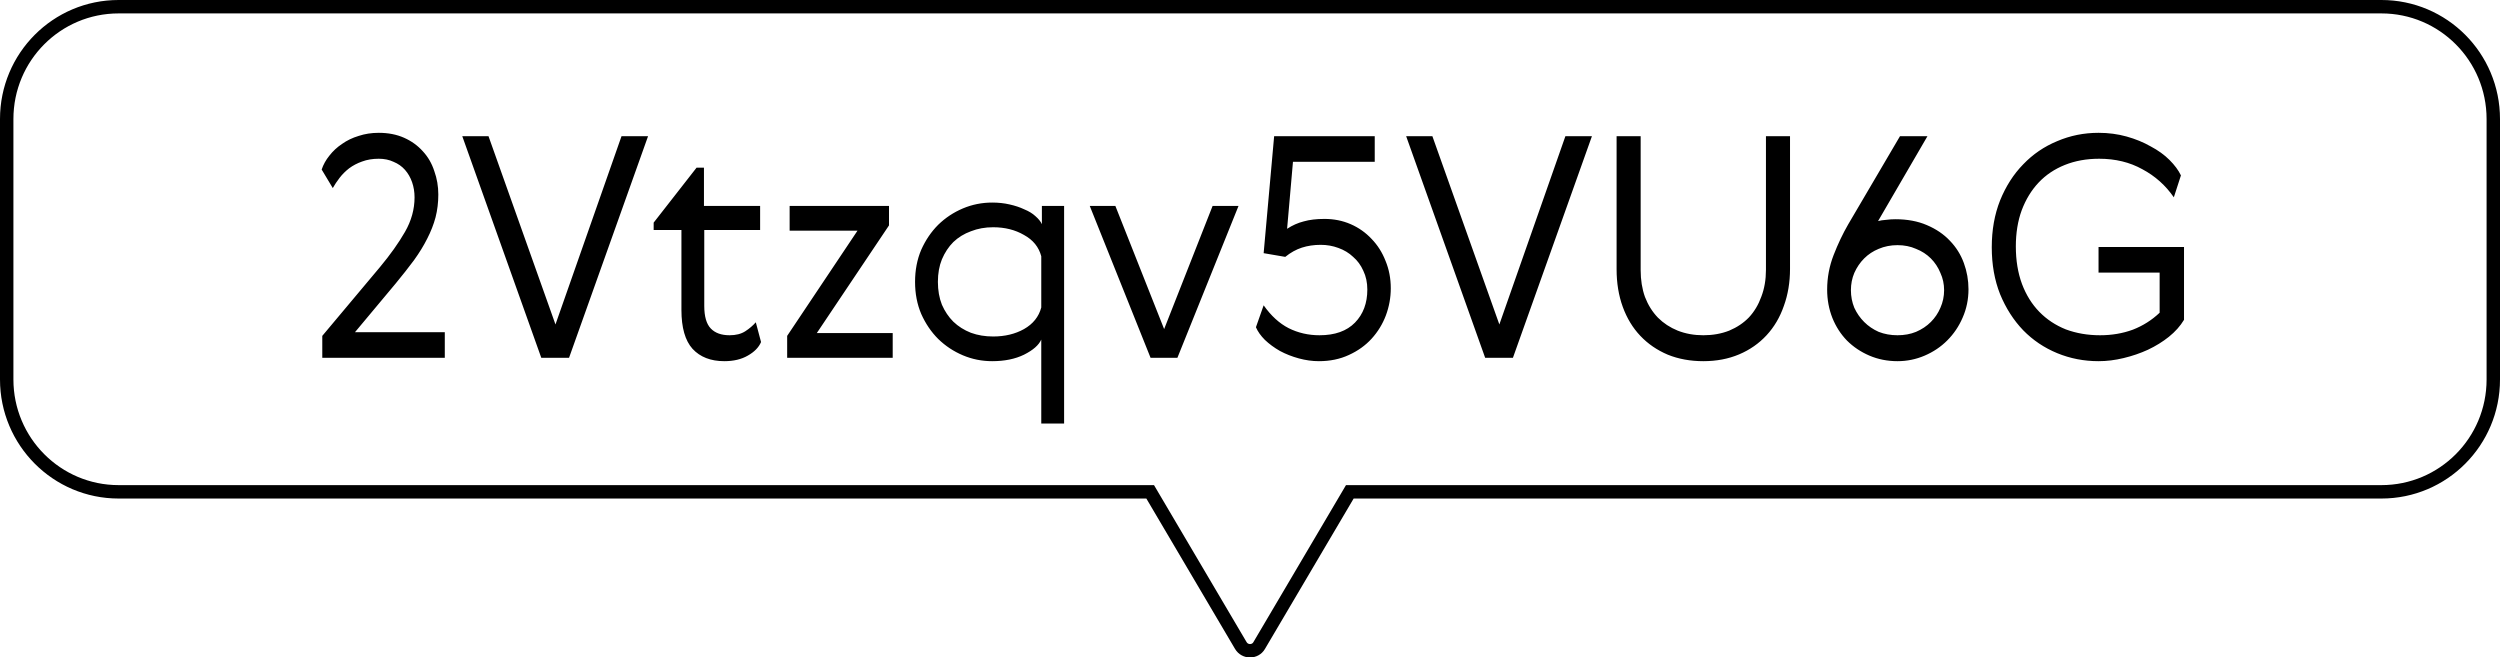
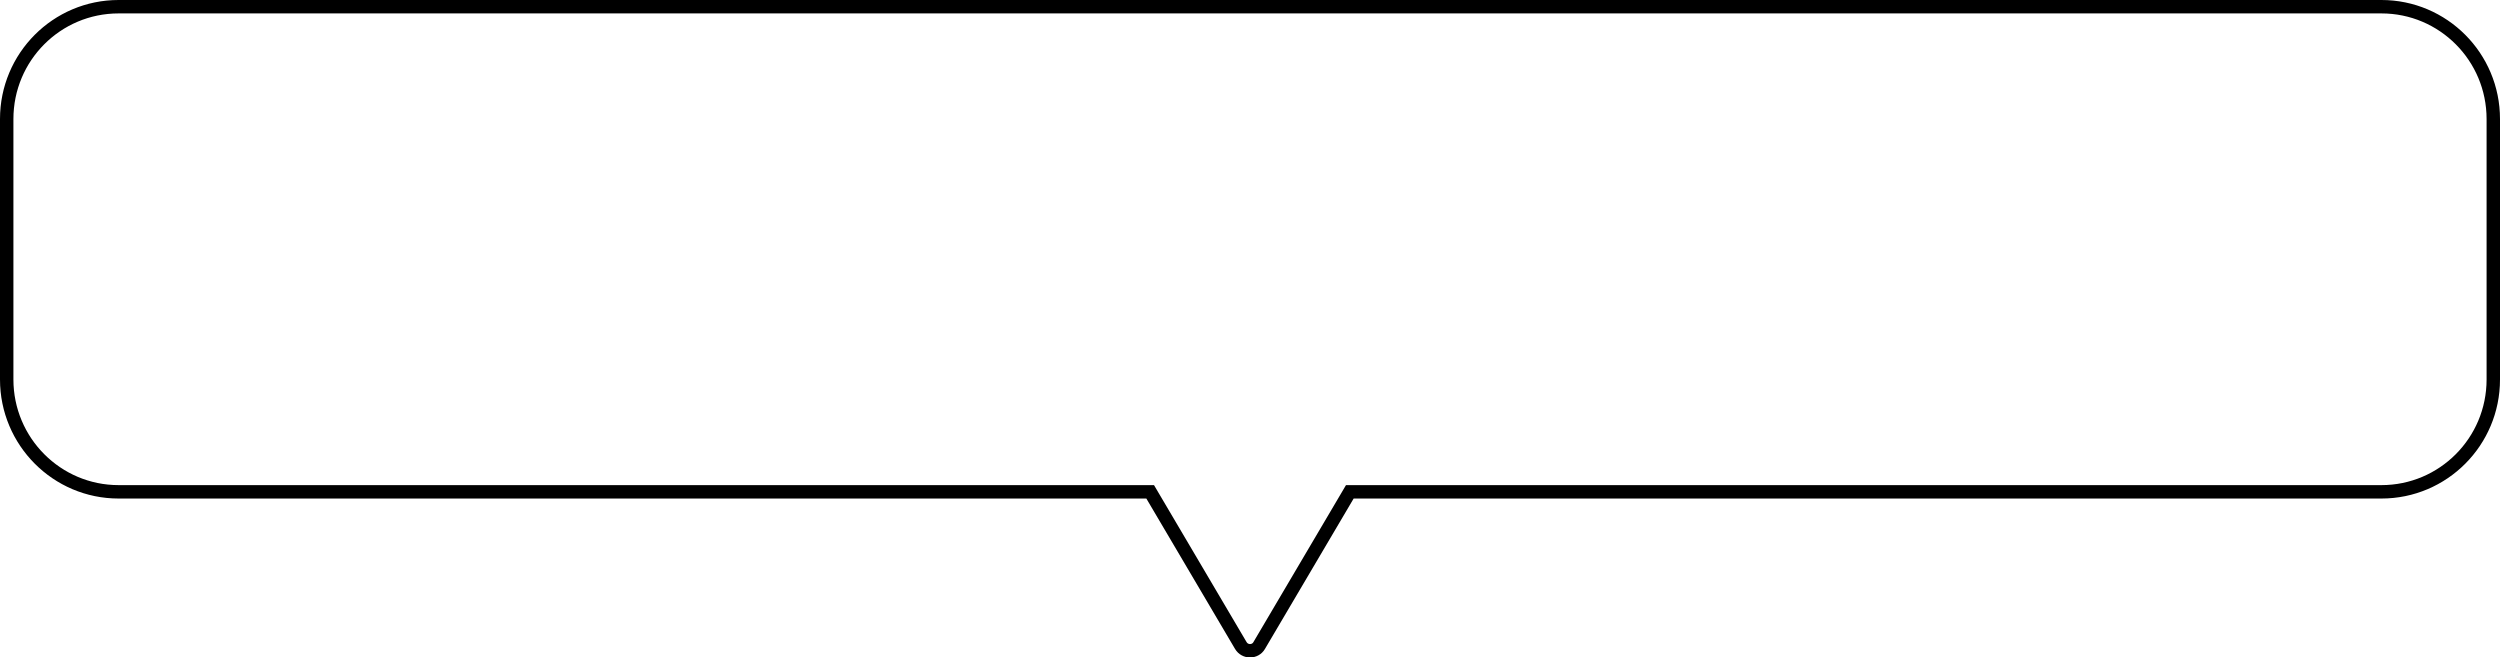
<svg xmlns="http://www.w3.org/2000/svg" width="559" height="147" viewBox="0 0 559 147" fill="none">
  <g clip-path="url(#clip0_3243_2365)">
    <path d="M257.615 110.711L257.18 109.973H256.323H26.52C12.697 109.973 1.5 98.707 1.5 84.856V26.617C1.5 12.729 12.696 1.5 26.52 1.5H532.48C546.304 1.5 557.5 12.729 557.5 26.617V84.856C557.5 98.744 546.304 109.973 532.48 109.973H302.677H301.82L301.385 110.711L281.551 144.342L281.546 144.352C280.658 145.882 278.386 145.913 277.448 144.341C277.447 144.34 277.446 144.338 277.446 144.337L257.615 110.711Z" stroke="black" stroke-width="3" />
-     <path d="M99.456 74.273V80H72.063V75.101L84.966 59.714C87.266 56.954 89.129 54.332 90.555 51.848C91.981 49.364 92.694 46.788 92.694 44.12C92.694 42.924 92.51 41.797 92.142 40.739C91.774 39.681 91.245 38.761 90.555 37.979C89.865 37.197 89.014 36.599 88.002 36.185C87.036 35.725 85.932 35.495 84.69 35.495C83.31 35.495 82.068 35.702 80.964 36.116C79.906 36.484 78.94 36.99 78.066 37.634C77.238 38.278 76.525 38.991 75.927 39.773C75.329 40.555 74.823 41.314 74.409 42.05L71.925 37.91C72.293 36.806 72.868 35.771 73.65 34.805C74.432 33.793 75.375 32.919 76.479 32.183C77.583 31.401 78.825 30.803 80.205 30.389C81.585 29.929 83.08 29.699 84.69 29.699C86.806 29.699 88.692 30.067 90.348 30.803C92.004 31.539 93.407 32.551 94.557 33.839C95.707 35.081 96.558 36.553 97.11 38.255C97.708 39.911 98.007 41.659 98.007 43.499C98.007 45.293 97.8 46.995 97.386 48.605C96.972 50.169 96.351 51.756 95.523 53.366C94.741 54.93 93.752 56.54 92.556 58.196C91.36 59.806 90.003 61.531 88.485 63.371L79.377 74.273H99.456ZM103.366 30.458H109.231L124.204 72.548L138.97 30.458H144.904L127.24 80H121.03L103.366 30.458ZM170.17 76.481C169.664 77.677 168.675 78.689 167.203 79.517C165.777 80.345 164.029 80.759 161.959 80.759C158.923 80.759 156.554 79.839 154.852 77.999C153.196 76.159 152.368 73.261 152.368 69.305V51.434H146.158V49.778L155.749 37.496H157.405V46.052H169.963V51.434H157.474V68.408C157.474 70.754 157.957 72.433 158.923 73.445C159.889 74.457 161.292 74.963 163.132 74.963C164.558 74.963 165.731 74.664 166.651 74.066C167.571 73.468 168.353 72.801 168.997 72.065L170.17 76.481ZM176.562 46.052H198.78V50.399L182.634 74.48H199.608V80H176.01V75.101L191.742 51.572H176.562V46.052ZM232.828 94.697V75.929C232.276 77.171 230.988 78.298 228.964 79.31C226.986 80.276 224.617 80.759 221.857 80.759C219.557 80.759 217.372 80.322 215.302 79.448C213.232 78.574 211.392 77.355 209.782 75.791C208.218 74.227 206.953 72.364 205.987 70.202C205.067 68.04 204.607 65.648 204.607 63.026C204.607 60.404 205.067 58.012 205.987 55.85C206.953 53.688 208.218 51.825 209.782 50.261C211.392 48.697 213.232 47.478 215.302 46.604C217.372 45.73 219.557 45.293 221.857 45.293C223.237 45.293 224.525 45.431 225.721 45.707C226.963 45.983 228.067 46.351 229.033 46.811C230.045 47.225 230.873 47.731 231.517 48.329C232.207 48.927 232.69 49.525 232.966 50.123V46.052H237.934V94.697H232.828ZM210.61 57.989C210.012 59.461 209.713 61.14 209.713 63.026C209.713 64.912 210.012 66.614 210.61 68.132C211.254 69.604 212.105 70.869 213.163 71.927C214.267 72.985 215.578 73.813 217.096 74.411C218.614 74.963 220.27 75.239 222.064 75.239C224.686 75.239 226.986 74.687 228.964 73.583C230.988 72.433 232.276 70.823 232.828 68.753V57.299C232.276 55.229 230.988 53.642 228.964 52.538C226.986 51.388 224.686 50.813 222.064 50.813C220.27 50.813 218.614 51.112 217.096 51.71C215.578 52.262 214.267 53.067 213.163 54.125C212.105 55.183 211.254 56.471 210.61 57.989ZM257.265 80L243.672 46.052H249.399L260.301 73.583L271.134 46.052H276.93L263.268 80H257.265ZM295.04 74.963C298.49 74.963 301.135 74.02 302.975 72.134C304.815 70.248 305.735 67.787 305.735 64.751C305.735 63.187 305.436 61.784 304.838 60.542C304.286 59.3 303.527 58.265 302.561 57.437C301.641 56.563 300.537 55.896 299.249 55.436C298.007 54.976 296.696 54.746 295.316 54.746C293.798 54.746 292.395 54.953 291.107 55.367C289.819 55.781 288.577 56.471 287.381 57.437L282.551 56.609L284.897 30.458H307.391V36.185H289.106L287.795 51.158C288.991 50.376 290.233 49.824 291.521 49.502C292.809 49.134 294.35 48.95 296.144 48.95C298.26 48.95 300.215 49.341 302.009 50.123C303.803 50.905 305.367 52.009 306.701 53.435C308.035 54.815 309.07 56.448 309.806 58.334C310.588 60.22 310.979 62.267 310.979 64.475C310.979 66.545 310.611 68.569 309.875 70.547C309.139 72.479 308.081 74.204 306.701 75.722C305.321 77.24 303.619 78.459 301.595 79.379C299.617 80.299 297.386 80.759 294.902 80.759C293.43 80.759 291.935 80.552 290.417 80.138C288.899 79.724 287.496 79.172 286.208 78.482C284.92 77.746 283.793 76.918 282.827 75.998C281.907 75.078 281.24 74.135 280.826 73.169L282.551 68.27C284.207 70.616 286.07 72.318 288.14 73.376C290.256 74.434 292.556 74.963 295.04 74.963ZM314.417 30.458H320.282L335.255 72.548L350.021 30.458H355.955L338.291 80H332.081L314.417 30.458ZM394.866 30.458H400.248V60.128C400.248 63.118 399.788 65.878 398.868 68.408C397.994 70.938 396.706 73.123 395.004 74.963C393.302 76.803 391.255 78.229 388.863 79.241C386.471 80.253 383.803 80.759 380.859 80.759C377.961 80.759 375.316 80.276 372.924 79.31C370.532 78.298 368.485 76.895 366.783 75.101C365.081 73.307 363.77 71.145 362.85 68.615C361.93 66.085 361.47 63.279 361.47 60.197V30.458H366.852V60.404C366.852 62.612 367.174 64.613 367.818 66.407C368.508 68.201 369.474 69.742 370.716 71.03C371.958 72.272 373.43 73.238 375.132 73.928C376.88 74.618 378.789 74.963 380.859 74.963C382.975 74.963 384.907 74.618 386.655 73.928C388.403 73.192 389.875 72.203 391.071 70.961C392.267 69.673 393.187 68.132 393.831 66.338C394.521 64.544 394.866 62.543 394.866 60.335V30.458ZM414.623 61.025C414.117 62.221 413.864 63.509 413.864 64.889C413.864 66.269 414.117 67.58 414.623 68.822C415.175 70.018 415.911 71.076 416.831 71.996C417.751 72.916 418.832 73.652 420.074 74.204C421.362 74.71 422.765 74.963 424.283 74.963C425.801 74.963 427.181 74.71 428.423 74.204C429.711 73.652 430.815 72.916 431.735 71.996C432.655 71.076 433.368 70.018 433.874 68.822C434.426 67.58 434.702 66.269 434.702 64.889C434.702 63.509 434.426 62.221 433.874 61.025C433.368 59.783 432.655 58.702 431.735 57.782C430.815 56.862 429.711 56.149 428.423 55.643C427.181 55.091 425.801 54.815 424.283 54.815C422.765 54.815 421.362 55.091 420.074 55.643C418.832 56.149 417.751 56.862 416.831 57.782C415.911 58.702 415.175 59.783 414.623 61.025ZM419.936 49.433C420.442 49.295 421.04 49.203 421.73 49.157C422.42 49.065 423.11 49.019 423.8 49.019C426.468 49.019 428.814 49.456 430.838 50.33C432.908 51.204 434.633 52.377 436.013 53.849C437.393 55.275 438.428 56.931 439.118 58.817C439.808 60.703 440.153 62.658 440.153 64.682C440.153 66.936 439.716 69.052 438.842 71.03C438.014 72.962 436.864 74.664 435.392 76.136C433.966 77.562 432.287 78.689 430.355 79.517C428.423 80.345 426.399 80.759 424.283 80.759C422.029 80.759 419.936 80.345 418.004 79.517C416.072 78.689 414.393 77.562 412.967 76.136C411.587 74.71 410.506 73.031 409.724 71.099C408.942 69.121 408.551 67.005 408.551 64.751C408.551 62.083 409.034 59.507 410 57.023C410.966 54.539 412.047 52.262 413.243 50.192L424.835 30.458H430.976L419.936 49.433ZM469.233 29.699C471.441 29.699 473.534 29.975 475.512 30.527C477.49 31.079 479.284 31.815 480.894 32.735C482.55 33.609 483.953 34.621 485.103 35.771C486.253 36.921 487.104 38.071 487.656 39.221L486.069 44.12C484.229 41.452 481.883 39.359 479.031 37.841C476.225 36.277 473.005 35.495 469.371 35.495C466.565 35.495 464.012 35.955 461.712 36.875C459.412 37.795 457.457 39.106 455.847 40.808C454.237 42.51 452.972 44.58 452.052 47.018C451.178 49.41 450.741 52.101 450.741 55.091C450.741 58.219 451.201 61.025 452.121 63.509C453.041 65.947 454.329 68.017 455.985 69.719C457.641 71.421 459.619 72.732 461.919 73.652C464.265 74.526 466.818 74.963 469.578 74.963C472.2 74.963 474.638 74.549 476.892 73.721C479.146 72.847 481.147 71.582 482.895 69.926V60.956H469.233V55.229H488.346V71.513C487.518 72.893 486.391 74.158 484.965 75.308C483.585 76.412 482.021 77.378 480.273 78.206C478.571 78.988 476.754 79.609 474.822 80.069C472.936 80.529 471.073 80.759 469.233 80.759C465.967 80.759 462.885 80.161 459.987 78.965C457.089 77.769 454.559 76.067 452.397 73.859C450.235 71.605 448.51 68.914 447.222 65.786C445.98 62.658 445.359 59.162 445.359 55.298C445.359 51.434 445.98 47.938 447.222 44.81C448.51 41.636 450.235 38.945 452.397 36.737C454.559 34.483 457.089 32.758 459.987 31.562C462.885 30.32 465.967 29.699 469.233 29.699Z" fill="black" />
  </g>
  <defs>
    <clipPath id="clip0_3243_2365">
      <rect width="559" height="147" fill="white" />
    </clipPath>
  </defs>
</svg>